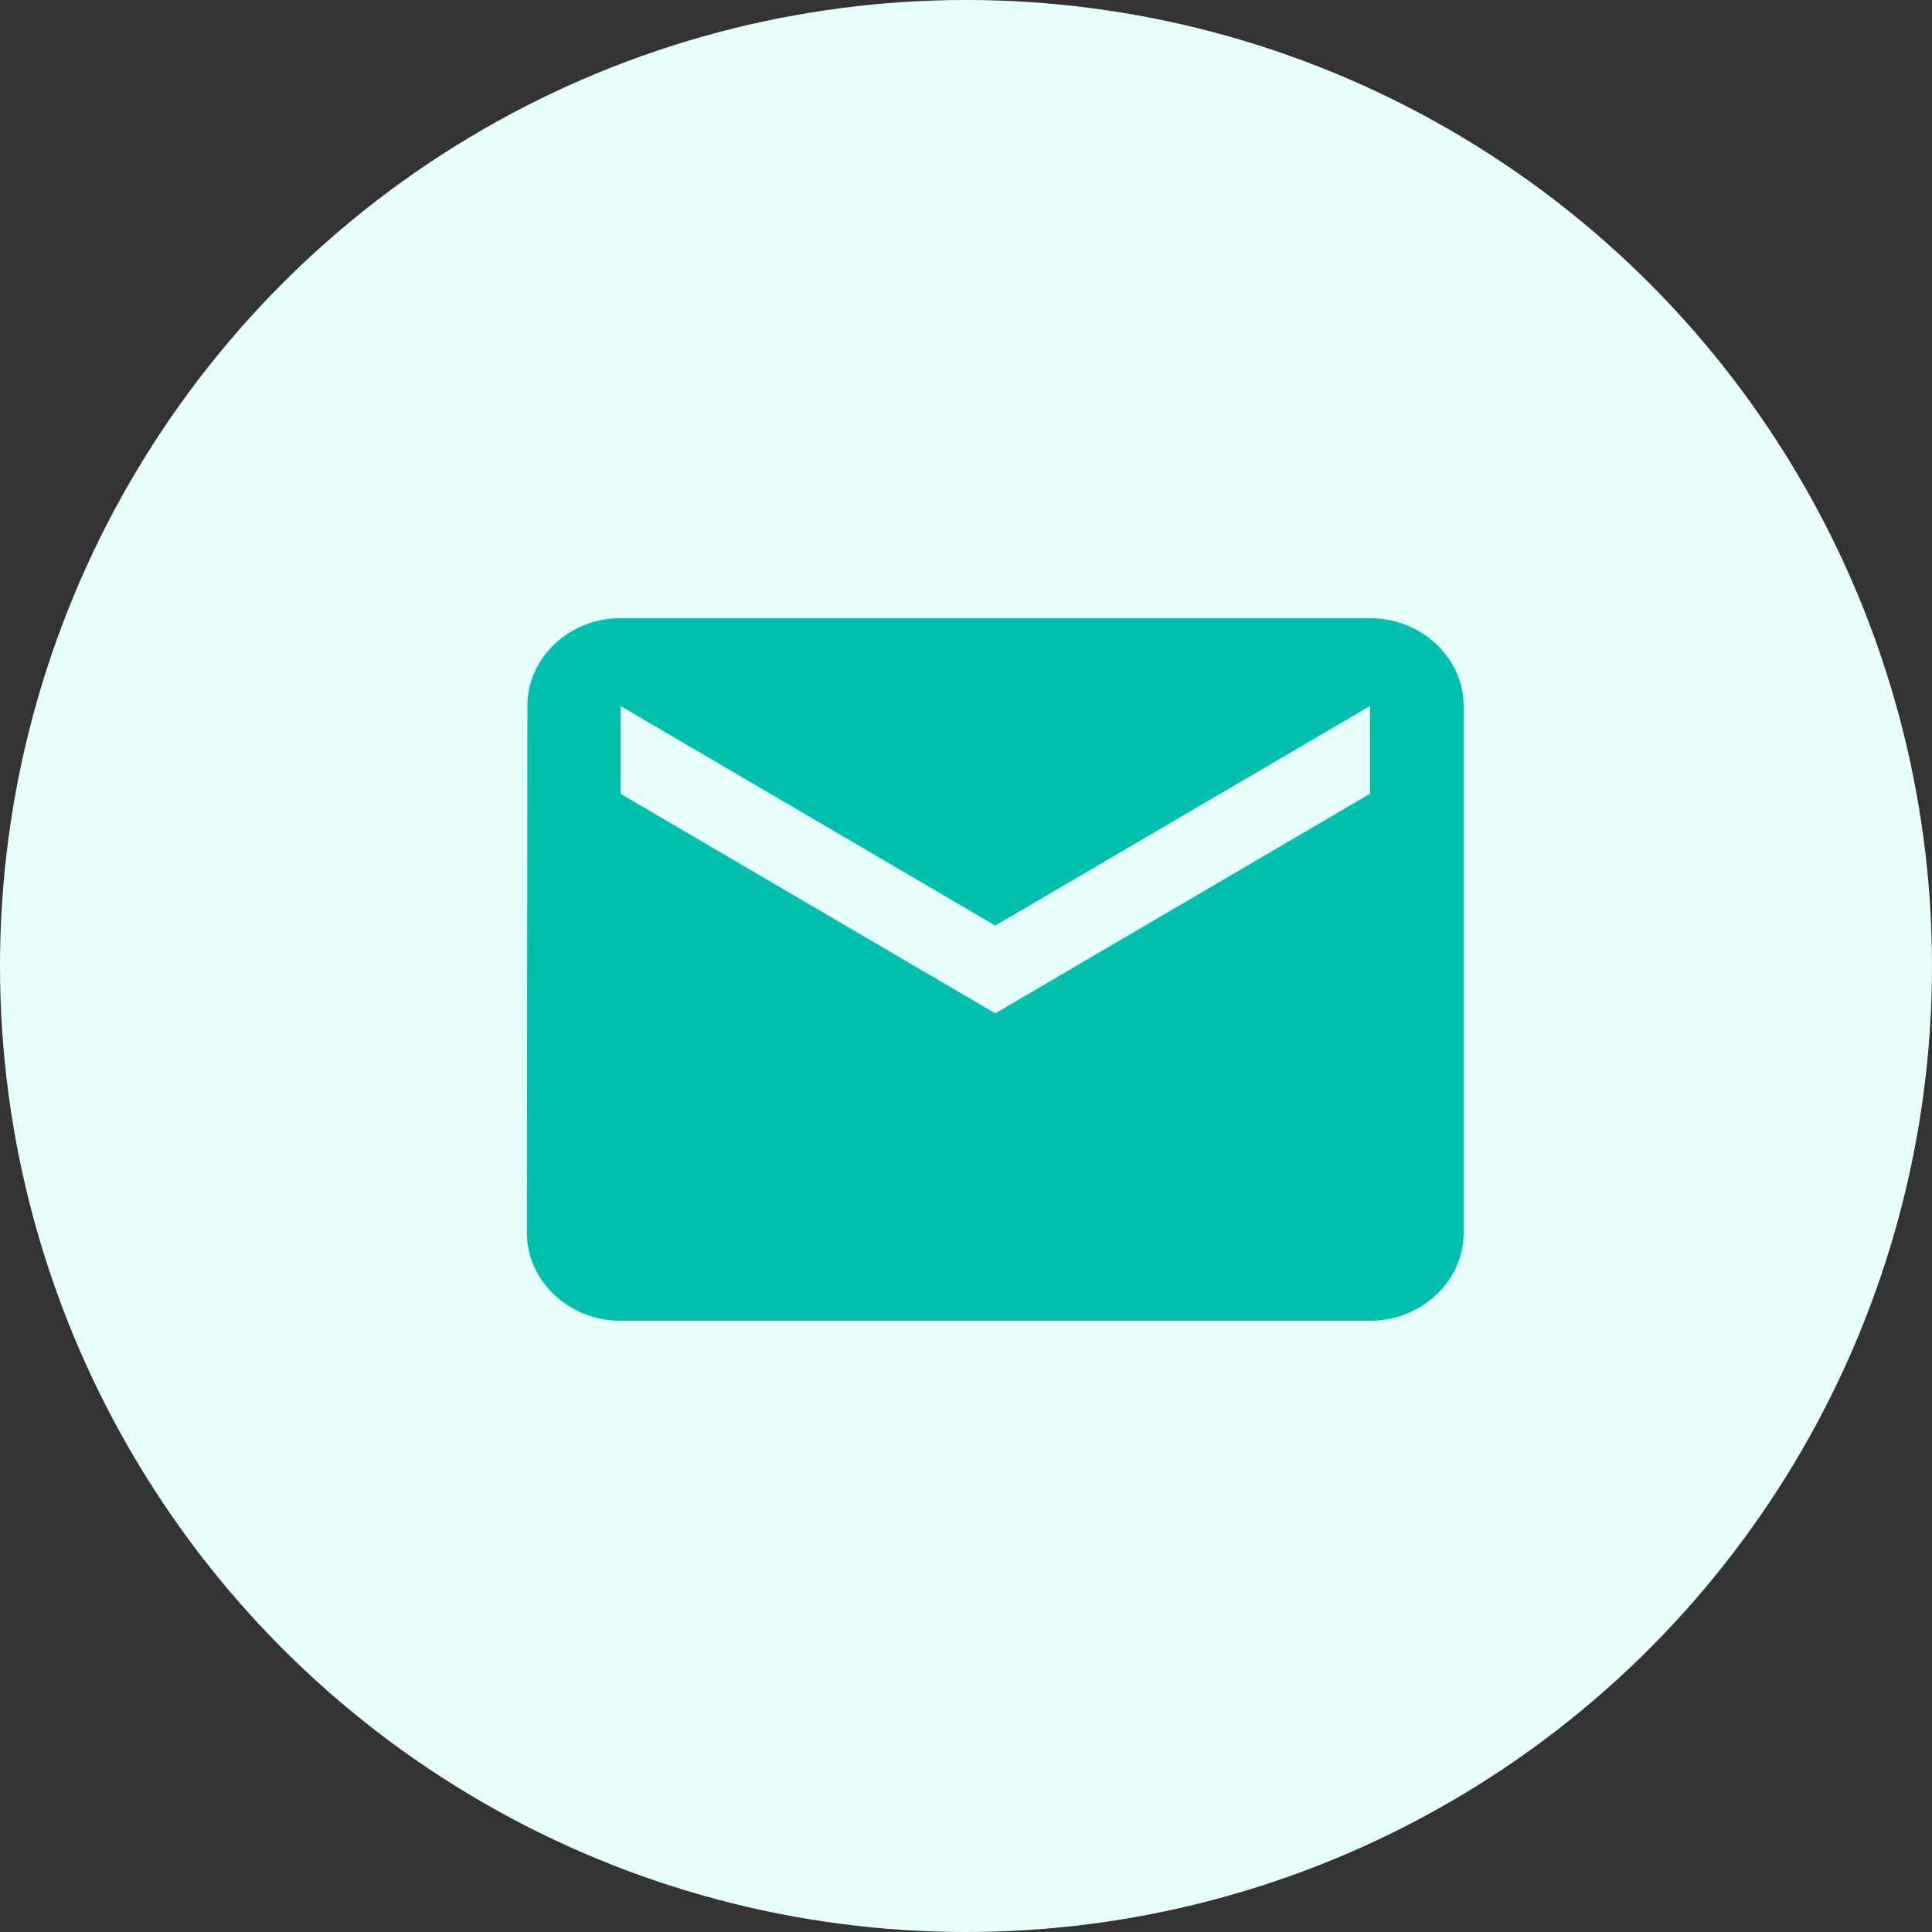
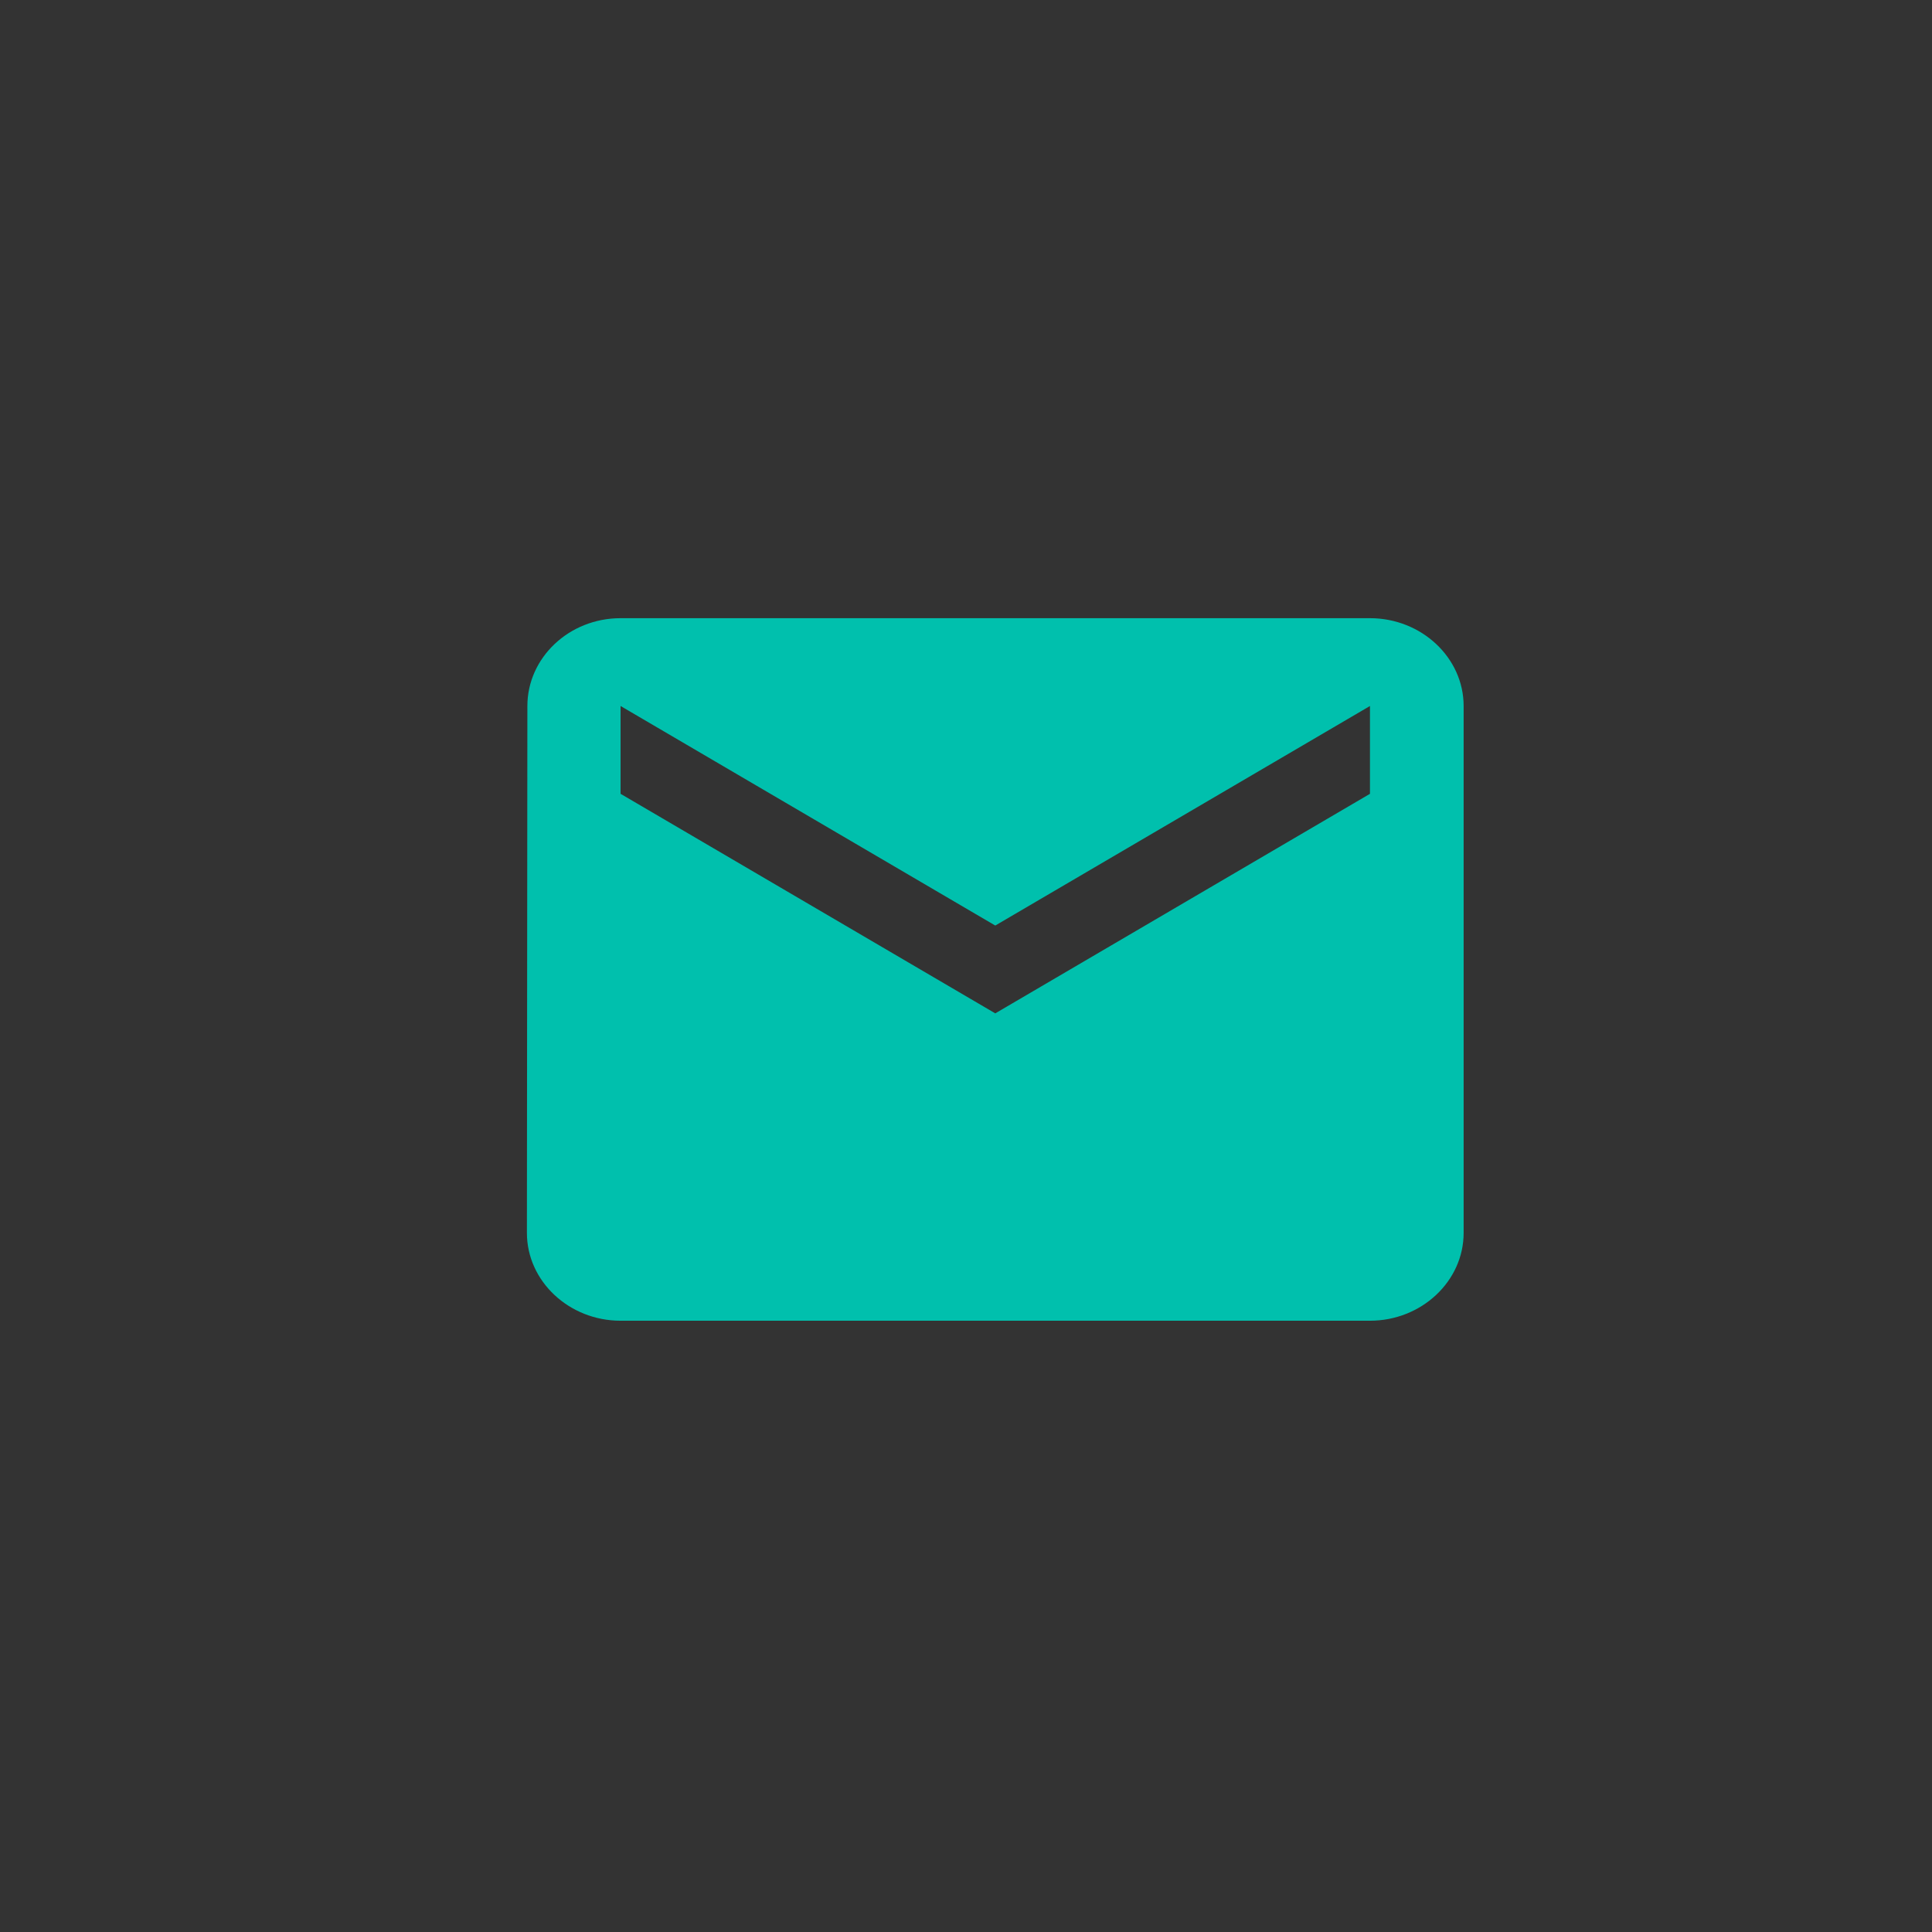
<svg xmlns="http://www.w3.org/2000/svg" width="33" height="33" fill="none">
  <rect width="100%" height="100%" fill="#333333" stroke="none" />
-   <circle cx="16.5" cy="16.5" r="16.5" fill="#E6FFFC" />
  <path d="M23.4 10.559H10.6c-.88 0-1.592.675-1.592 1.5l-.008 9c0 .825.72 1.5 1.6 1.5h12.8c.88 0 1.6-.675 1.6-1.5v-9c0-.825-.72-1.5-1.6-1.5Zm0 3-6.4 3.75-6.4-3.75v-1.5l6.4 3.75 6.4-3.75v1.5Z" fill="#00C0AD" />
</svg>